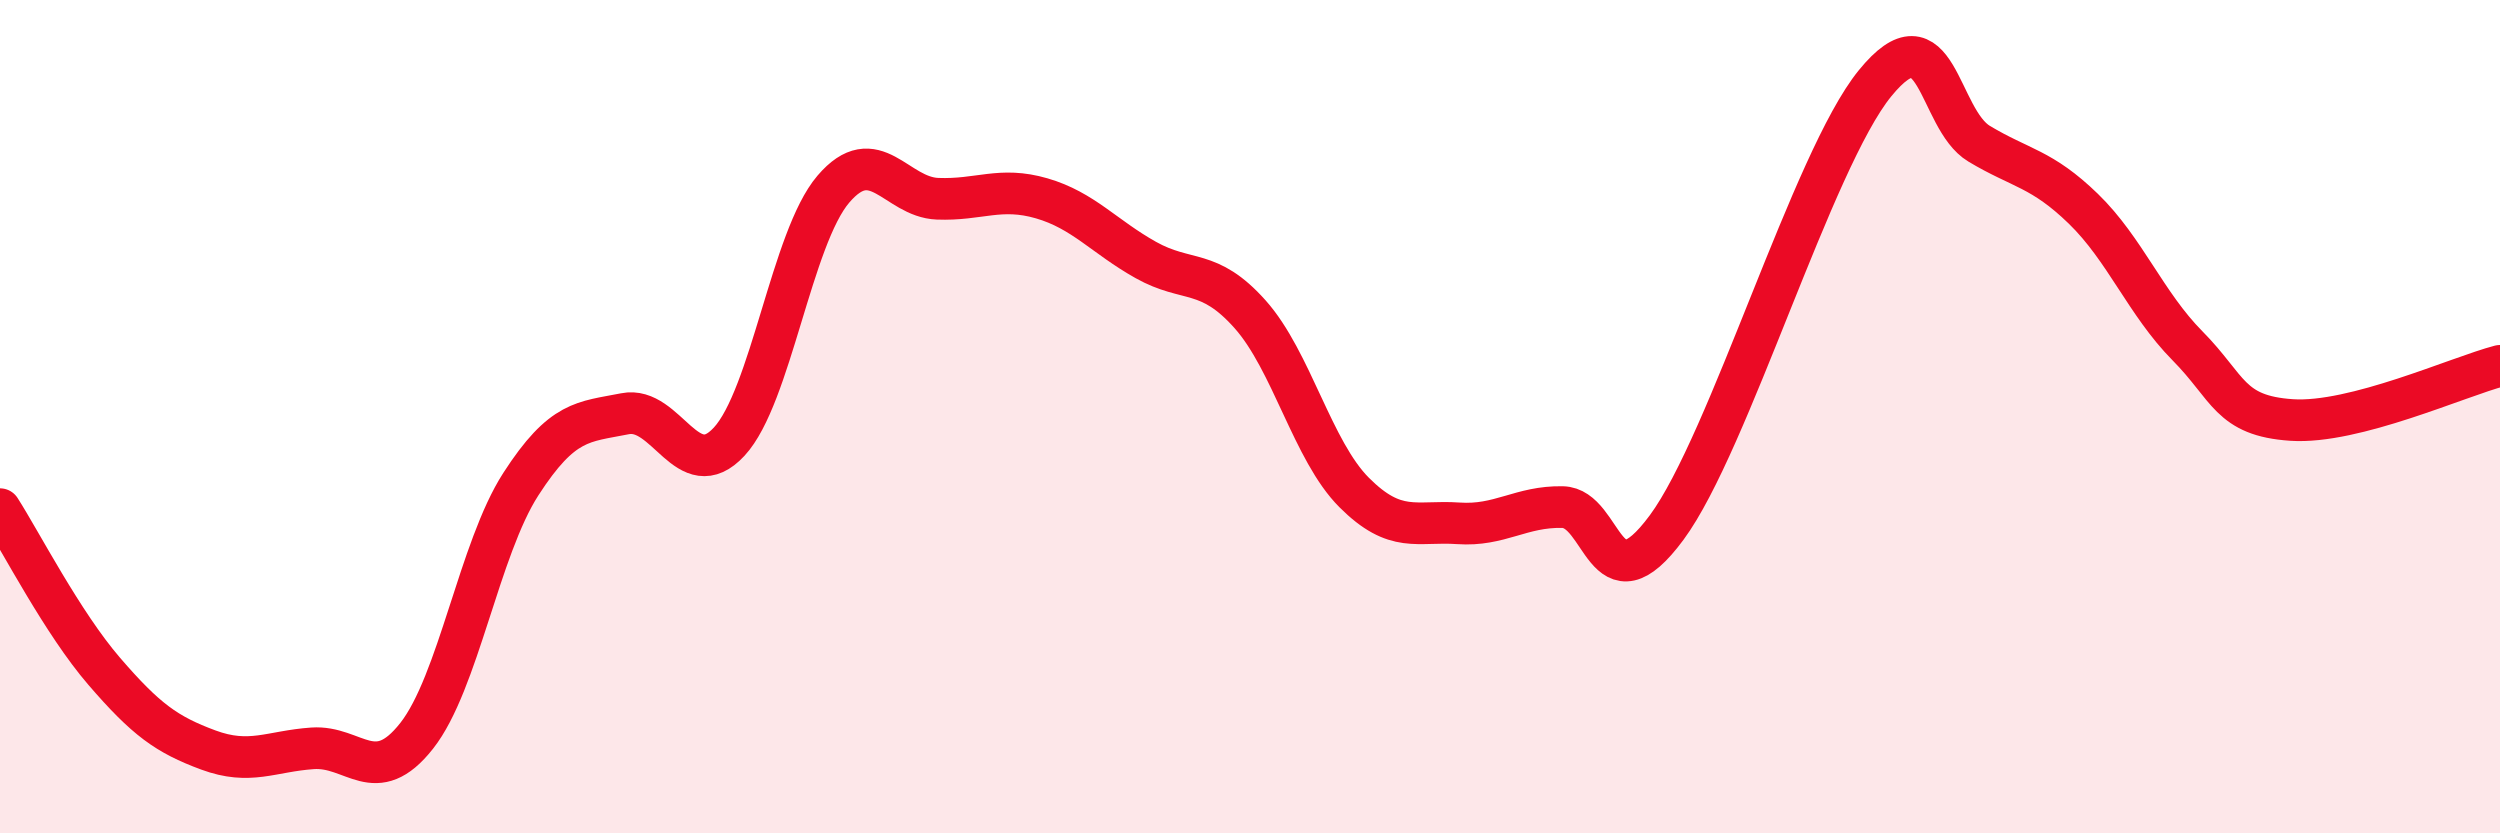
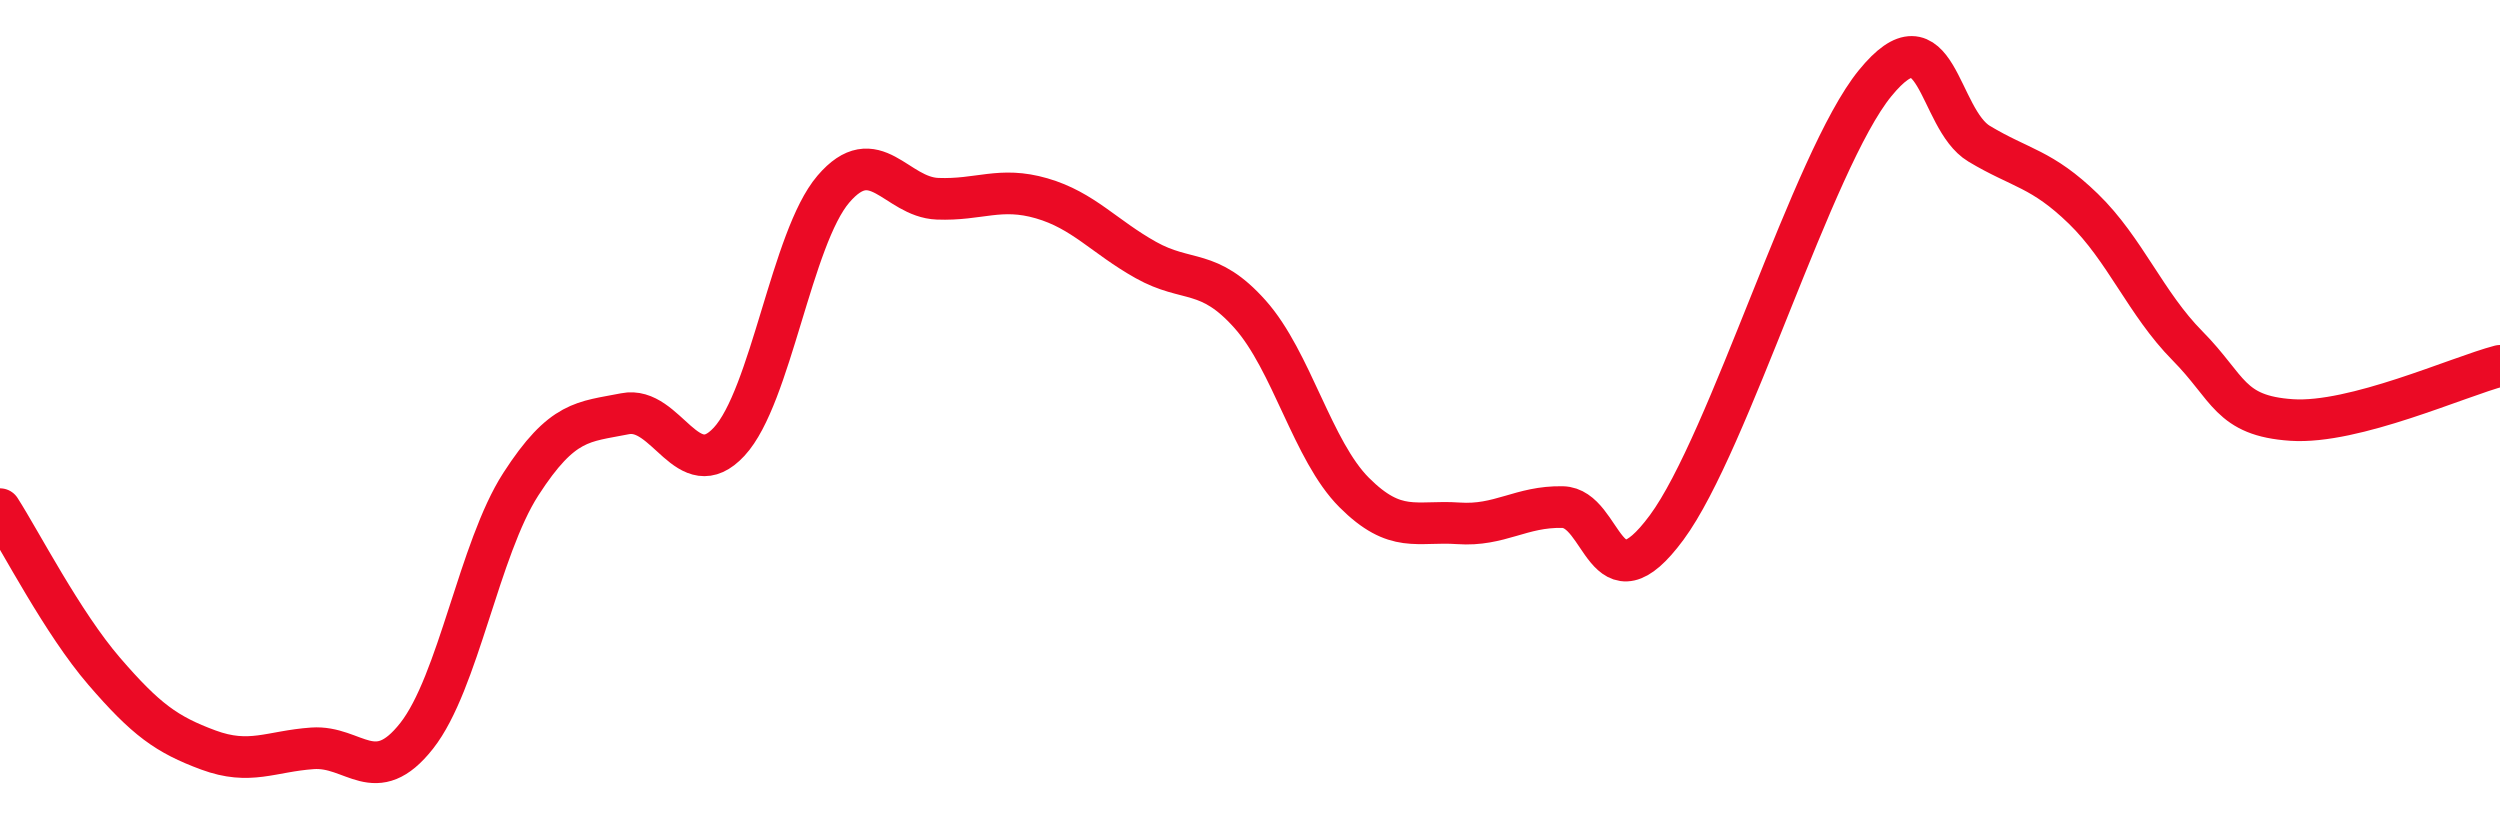
<svg xmlns="http://www.w3.org/2000/svg" width="60" height="20" viewBox="0 0 60 20">
-   <path d="M 0,12.22 C 0.5,13 1.5,14.95 2.5,16.11 C 3.5,17.27 4,17.63 5,18 C 6,18.37 6.5,18.03 7.5,17.96 C 8.5,17.89 9,18.93 10,17.66 C 11,16.39 11.5,13.17 12.5,11.62 C 13.5,10.07 14,10.13 15,9.93 C 16,9.73 16.5,11.68 17.5,10.6 C 18.5,9.52 19,5.71 20,4.54 C 21,3.37 21.5,4.73 22.5,4.77 C 23.5,4.81 24,4.47 25,4.76 C 26,5.05 26.5,5.68 27.5,6.24 C 28.5,6.8 29,6.42 30,7.54 C 31,8.66 31.5,10.82 32.5,11.82 C 33.5,12.82 34,12.49 35,12.56 C 36,12.63 36.5,12.15 37.5,12.17 C 38.5,12.19 38.5,14.69 40,12.66 C 41.5,10.63 43.5,3.84 45,2 C 46.5,0.16 46.5,2.85 47.5,3.45 C 48.5,4.05 49,4.04 50,5.01 C 51,5.98 51.5,7.29 52.5,8.3 C 53.5,9.31 53.5,9.98 55,10.08 C 56.5,10.18 59,9.04 60,8.78L60 20L0 20Z" fill="#EB0A25" opacity="0.1" stroke-linecap="round" stroke-linejoin="round" />
  <path d="M 0,12.22 C 0.5,13 1.5,14.95 2.5,16.11 C 3.5,17.27 4,17.63 5,18 C 6,18.37 6.5,18.03 7.5,17.96 C 8.5,17.89 9,18.93 10,17.66 C 11,16.39 11.5,13.17 12.5,11.62 C 13.5,10.07 14,10.13 15,9.93 C 16,9.73 16.5,11.68 17.5,10.6 C 18.5,9.52 19,5.71 20,4.54 C 21,3.37 21.5,4.73 22.5,4.77 C 23.5,4.81 24,4.47 25,4.76 C 26,5.05 26.5,5.68 27.5,6.24 C 28.5,6.8 29,6.42 30,7.54 C 31,8.66 31.5,10.82 32.5,11.82 C 33.5,12.82 34,12.49 35,12.56 C 36,12.63 36.5,12.15 37.5,12.17 C 38.5,12.19 38.5,14.69 40,12.66 C 41.5,10.63 43.5,3.84 45,2 C 46.5,0.16 46.5,2.85 47.5,3.45 C 48.5,4.05 49,4.04 50,5.01 C 51,5.98 51.5,7.29 52.5,8.3 C 53.5,9.31 53.5,9.98 55,10.08 C 56.5,10.18 59,9.04 60,8.78" stroke="#EB0A25" stroke-width="1" fill="none" stroke-linecap="round" stroke-linejoin="round" />
</svg>